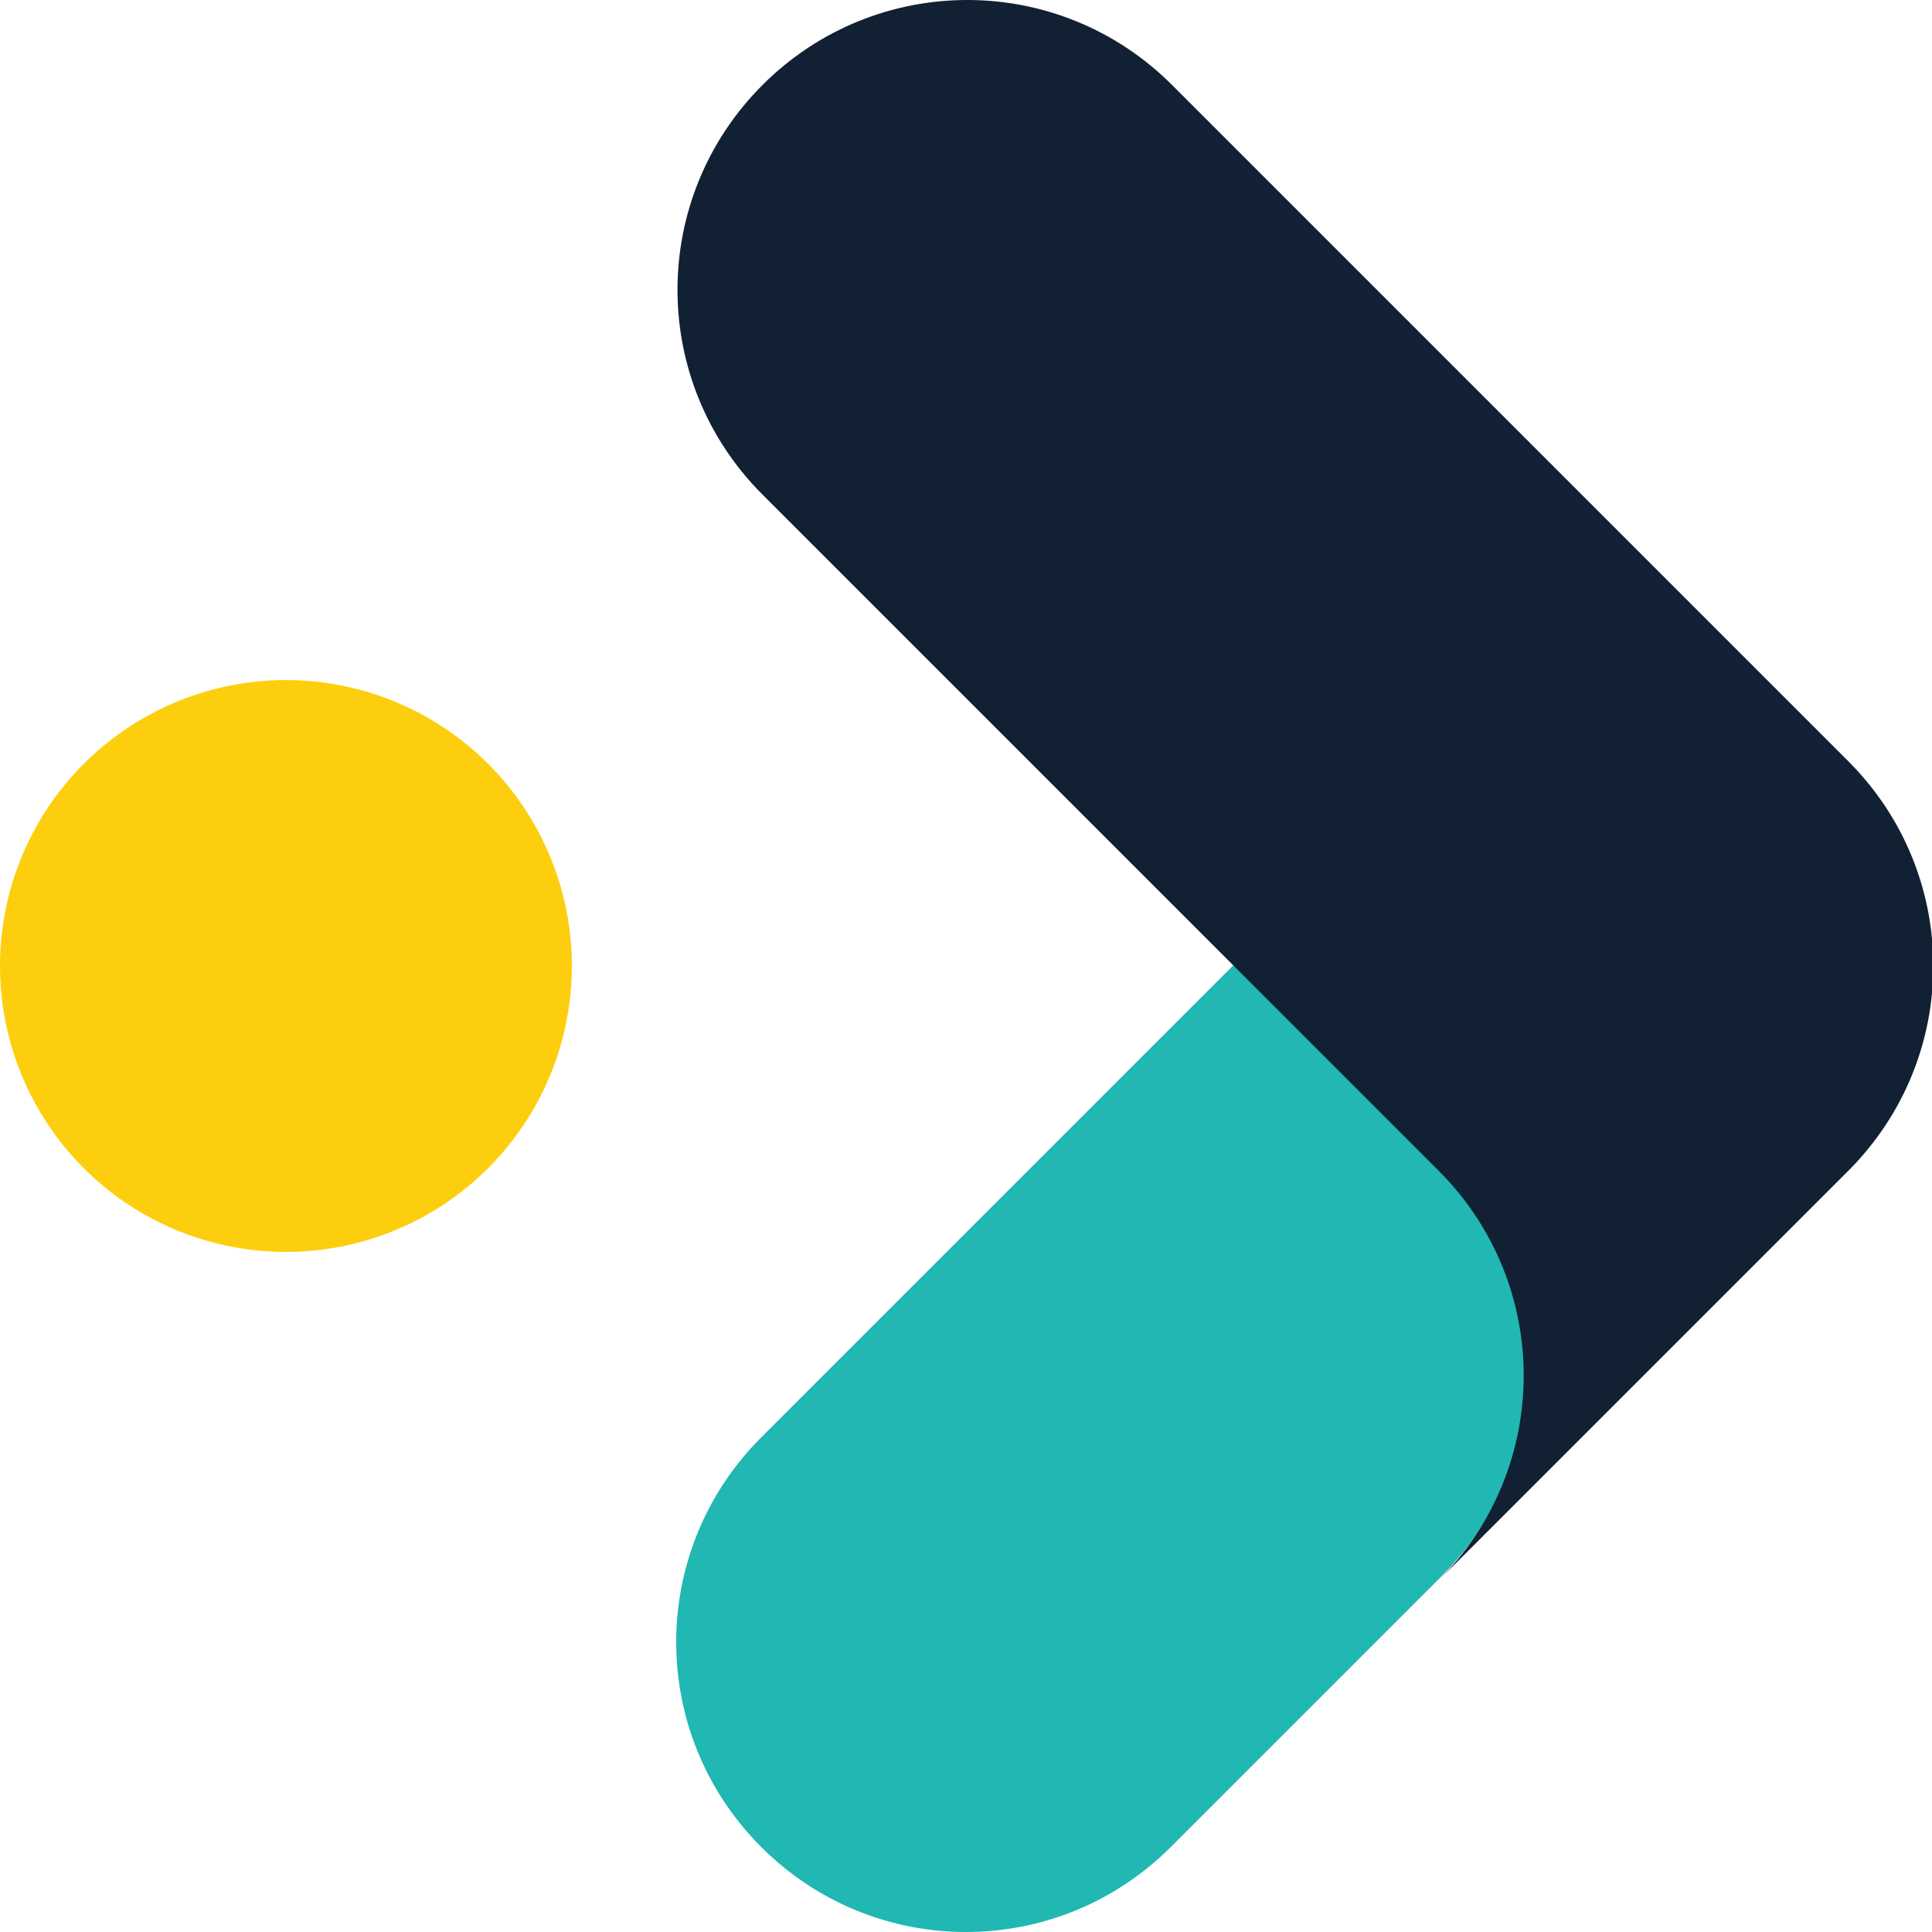
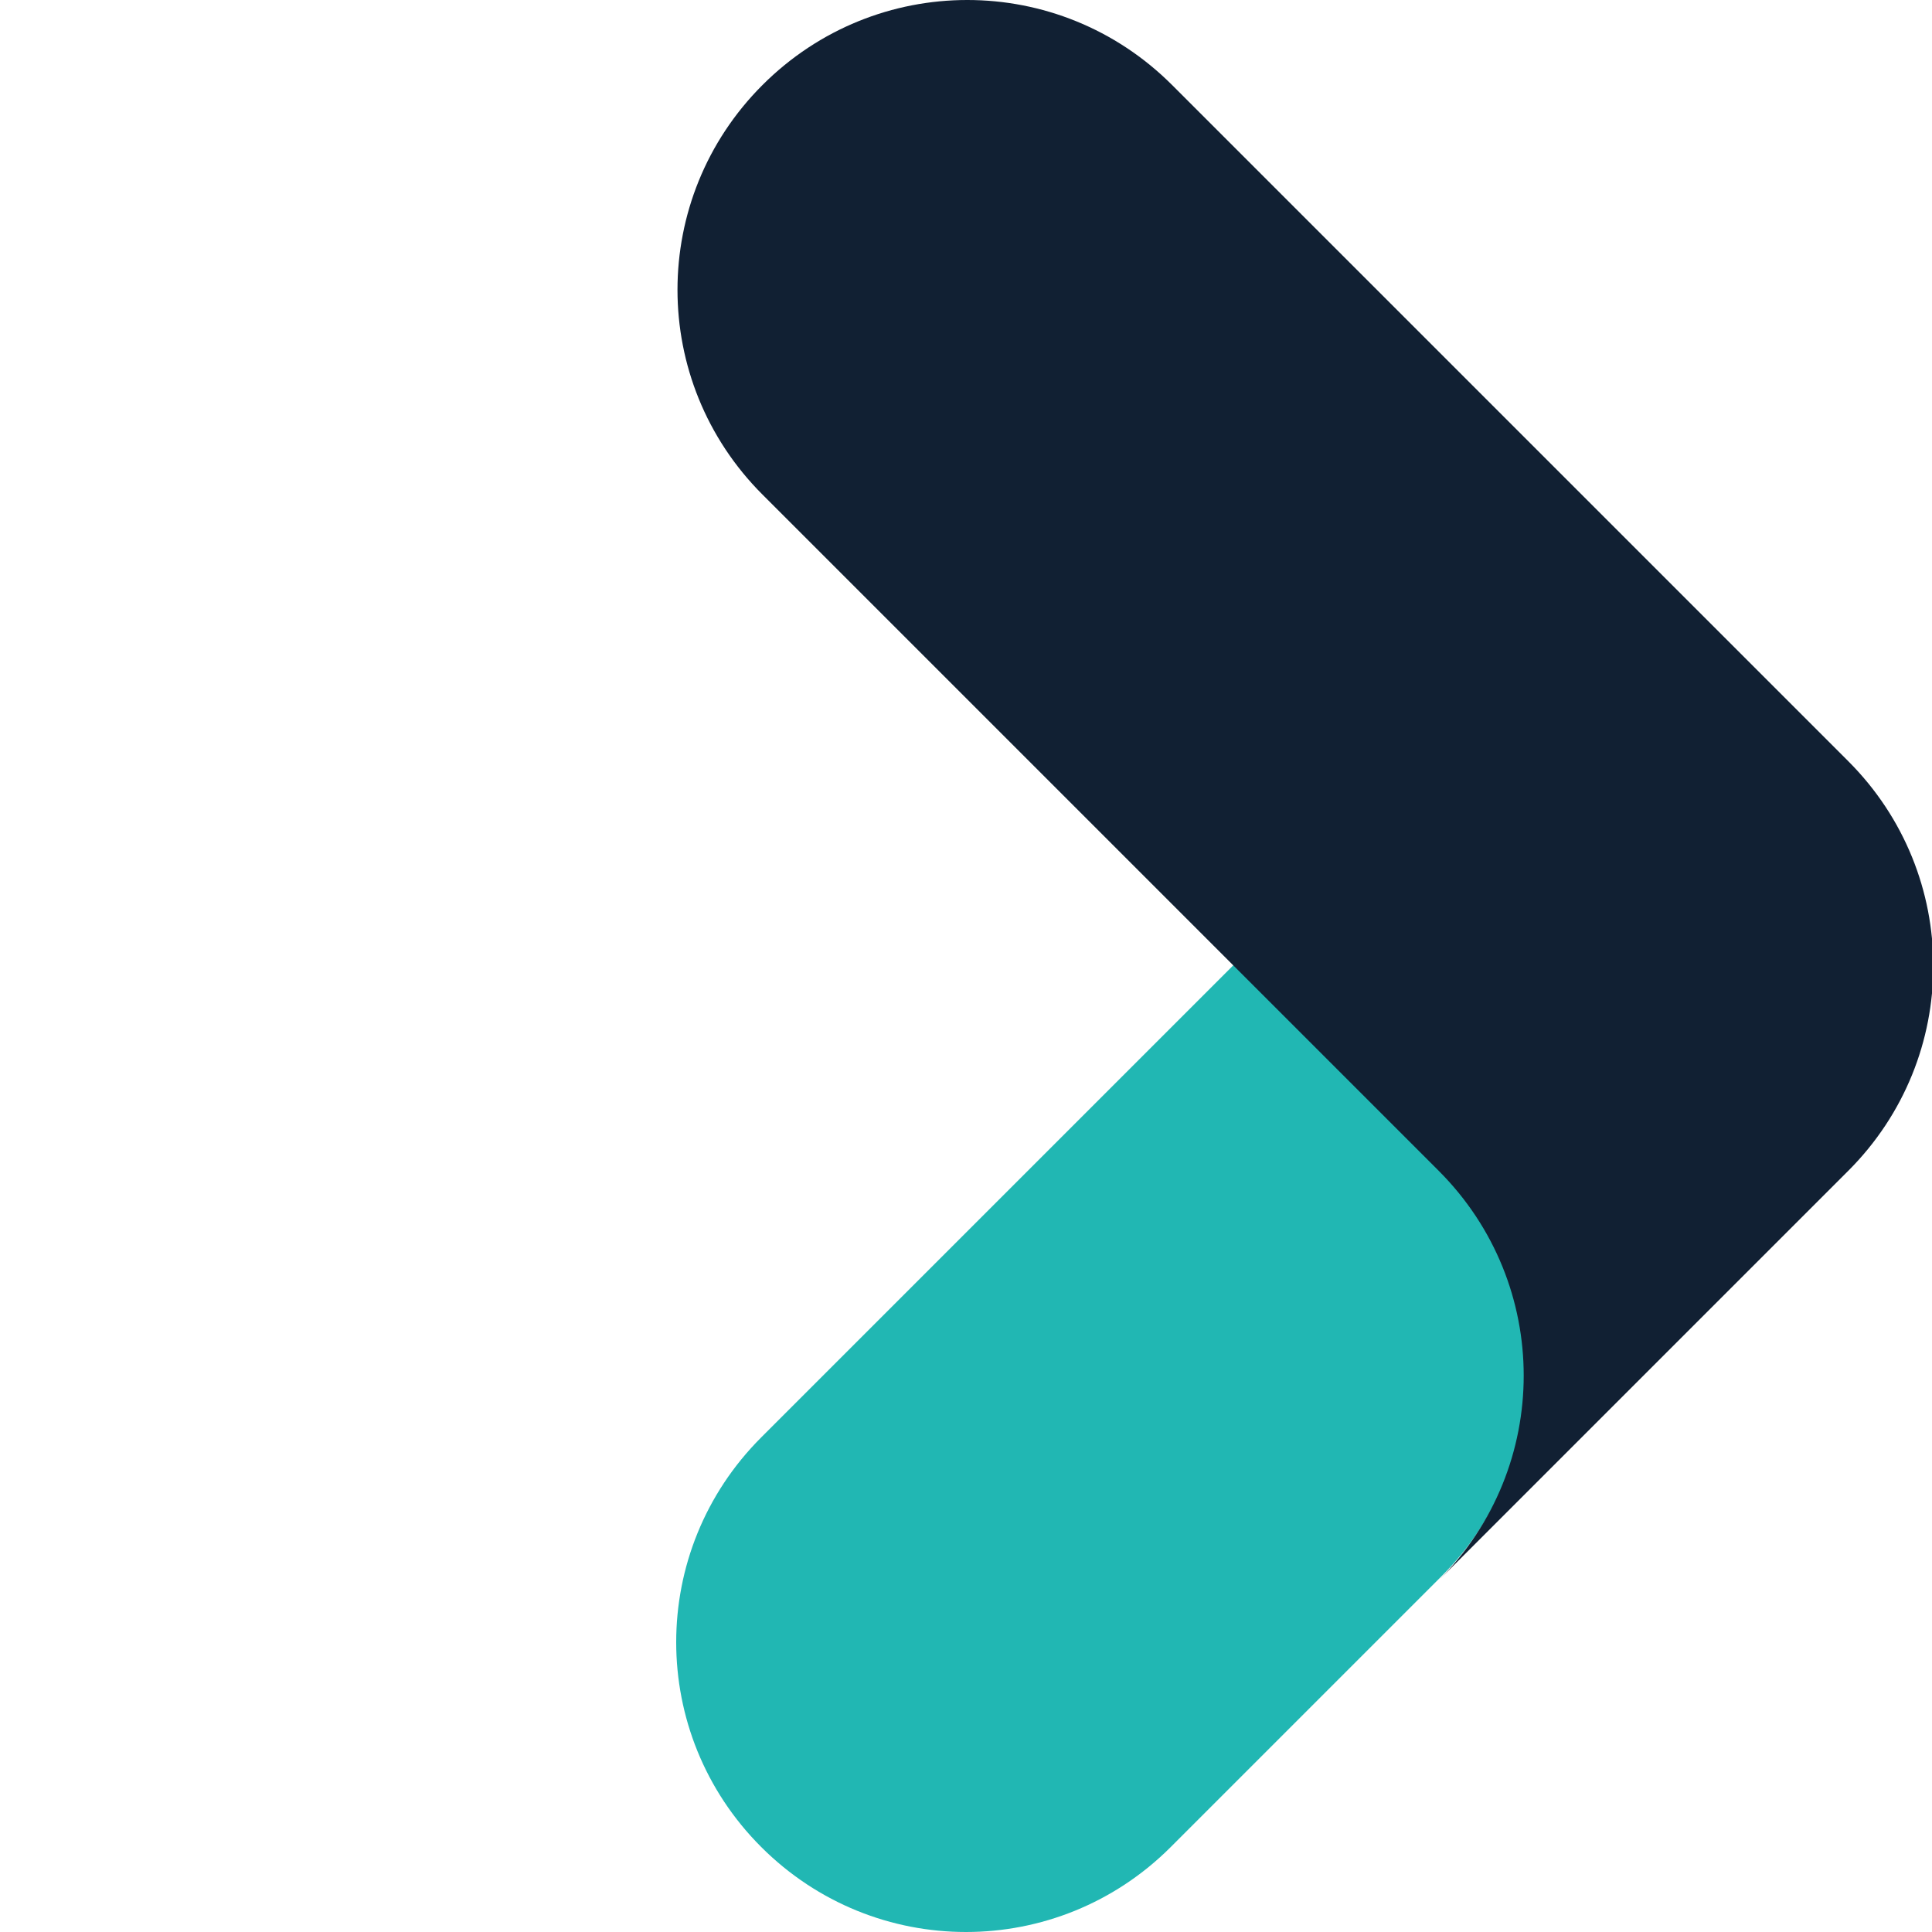
<svg xmlns="http://www.w3.org/2000/svg" id="Ebene_1" data-name="Ebene 1" viewBox="0 0 150 150">
  <defs>
    <style>      .cls-1 {        fill: #112033;      }      .cls-1, .cls-2, .cls-3 {        stroke-width: 0px;      }      .cls-2 {        fill: #fdce0d;      }      .cls-3 {        fill: #21b7b3;      }    </style>
  </defs>
  <path class="cls-3" d="M111.9,90.6l-15.9-15.9-.3.3-36.3,36.3-.3.3c-8.8,8.8-8.8,23,0,31.8h0c8.8,8.8,23,8.8,31.8,0l20.7-20.7s0,0,0,0l.3-.3c8.8-8.8,8.8-23,0-31.8Z" />
  <path class="cls-1" d="M143.5,59.1h0S91,6.6,91,6.6c-8.8-8.8-23-8.8-31.8,0h0c-8.8,8.8-8.8,23,0,31.8l52.5,52.5c8.8,8.8,8.8,23,0,31.8l31.8-31.8h0c8.8-8.8,8.8-23,0-31.8Z" />
-   <circle class="cls-2" cx="22.2" cy="75" r="22.2" />
</svg>